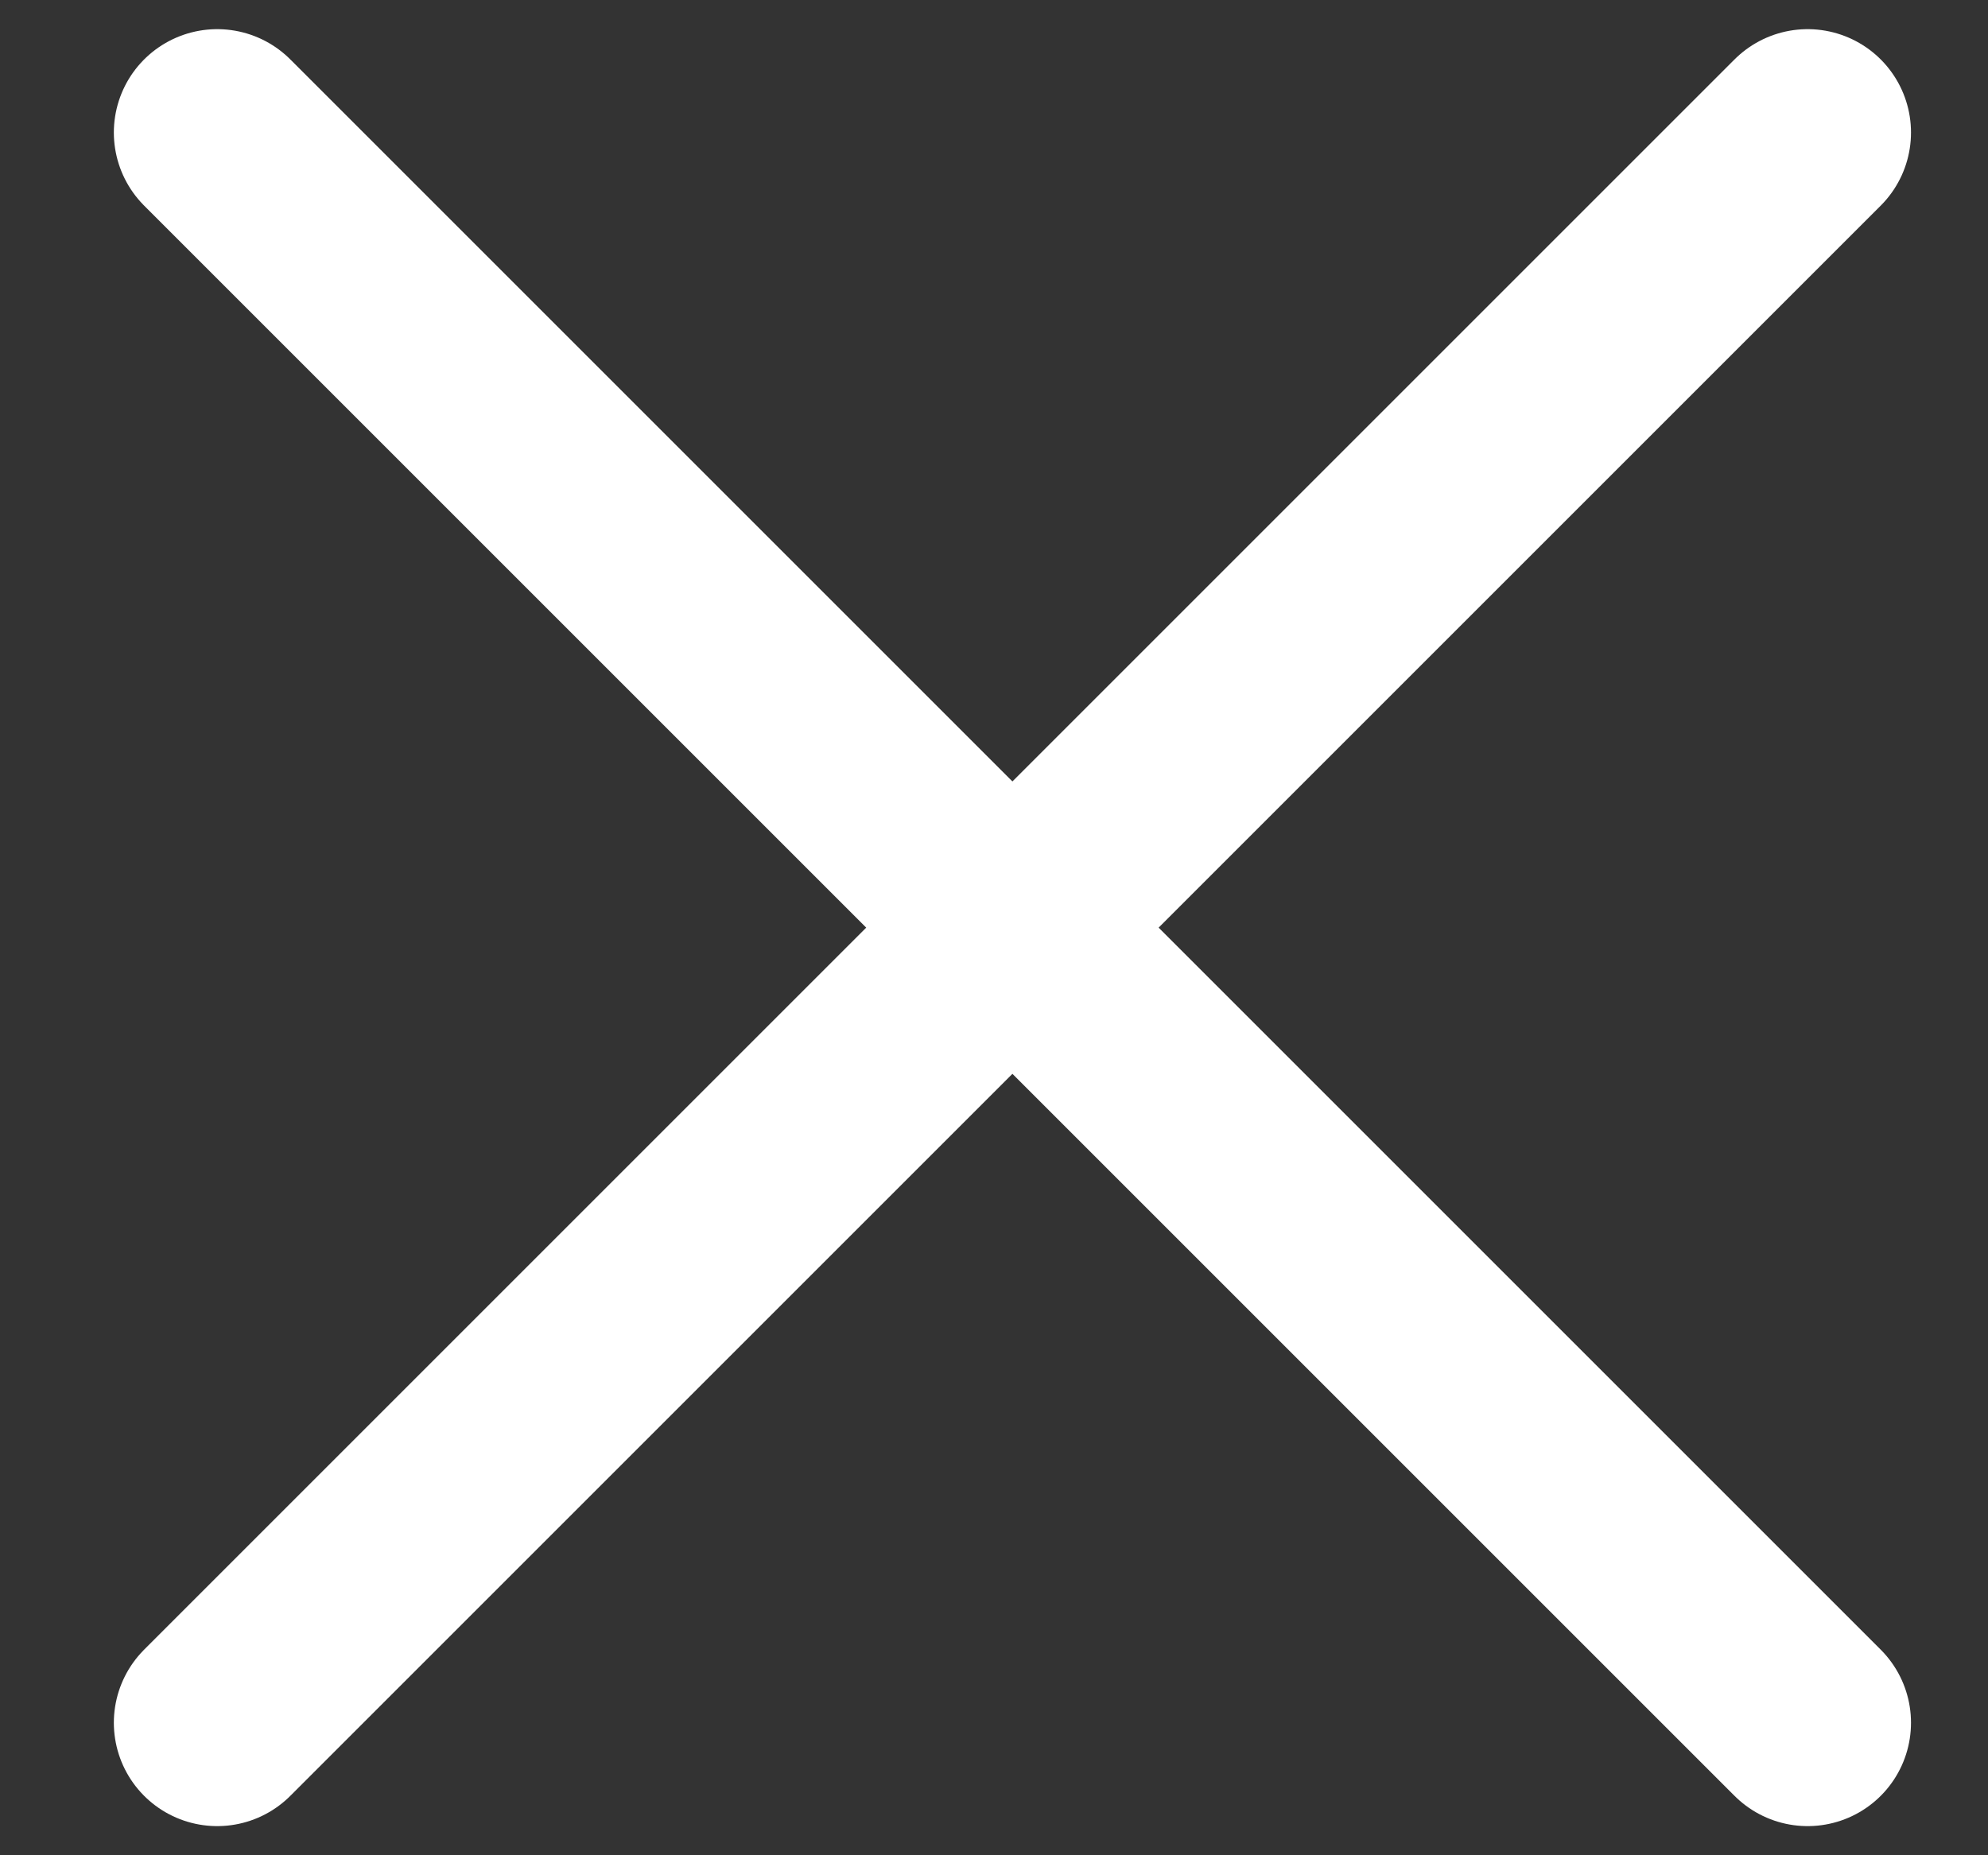
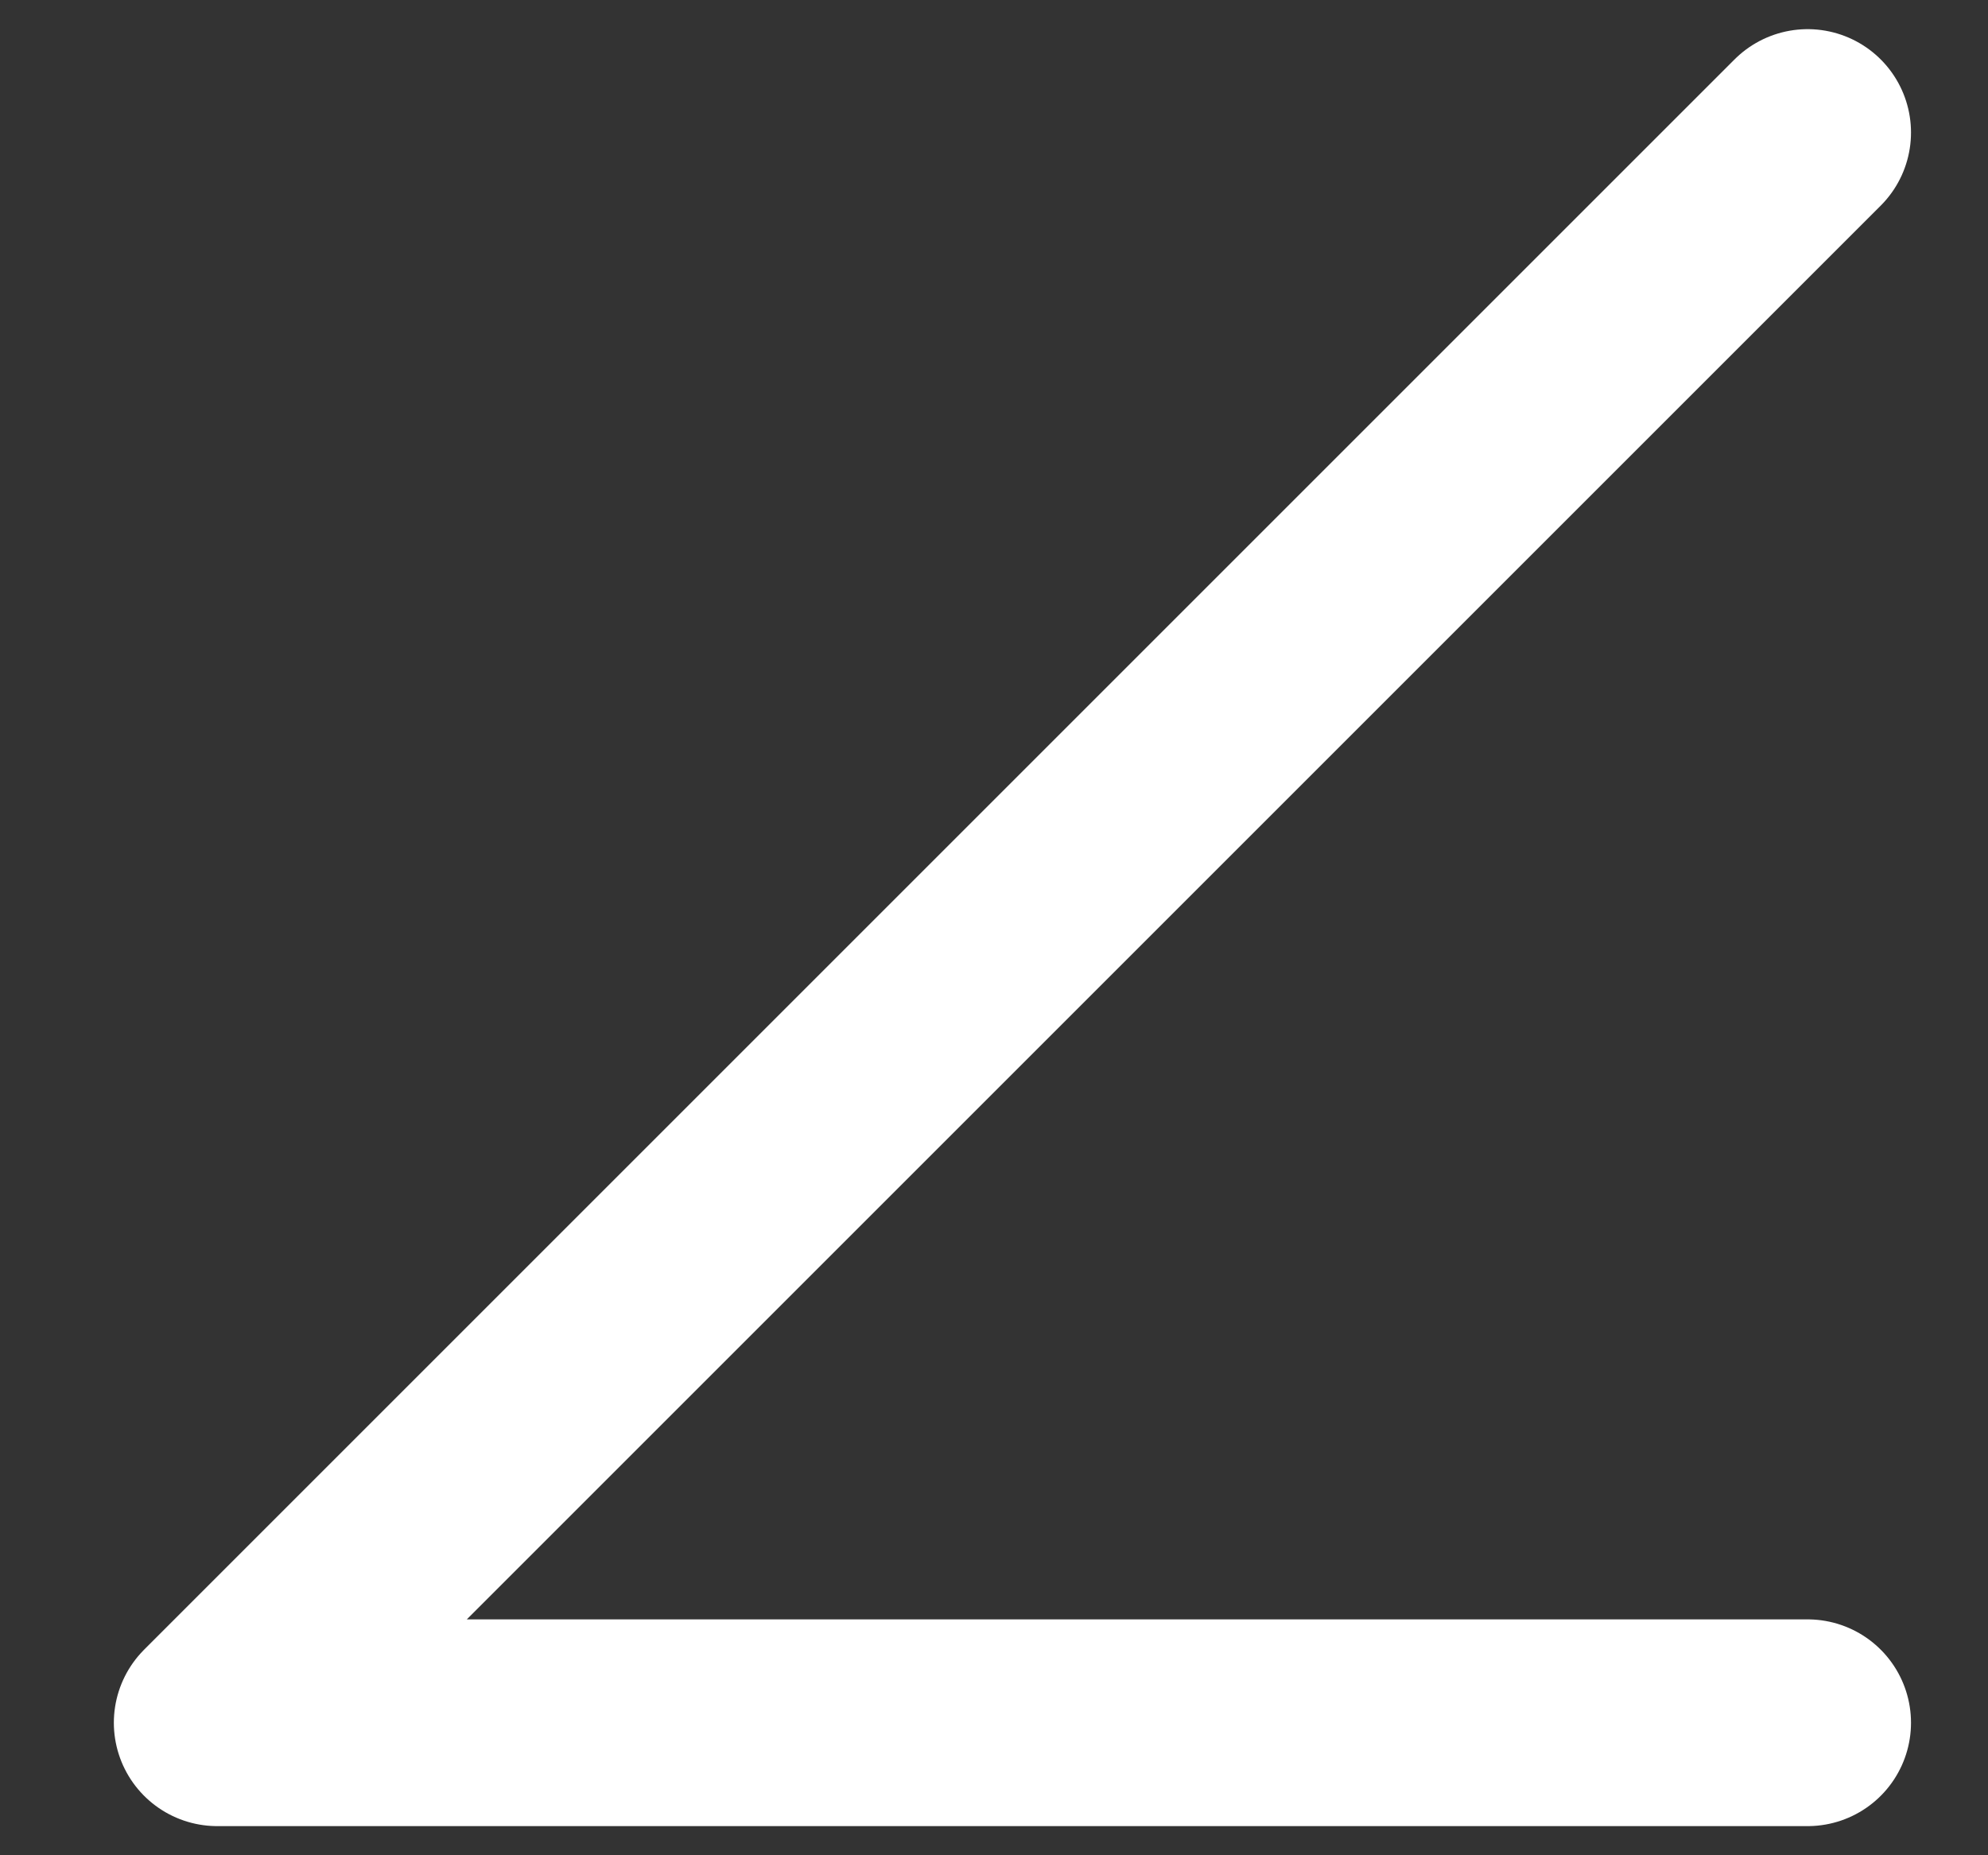
<svg xmlns="http://www.w3.org/2000/svg" width="15" height="14" viewBox="0 0 15 14" fill="none">
  <rect x="0" y="0" width="15" height="14" fill="#333333" stroke="none" />
-   <path d="M13.639 1L1.639 13M1.639 1L13.639 13" stroke="white" stroke-width="1.56" stroke-linecap="round" stroke-linejoin="round" />
+   <path d="M13.639 1L1.639 13L13.639 13" stroke="white" stroke-width="1.56" stroke-linecap="round" stroke-linejoin="round" />
</svg>